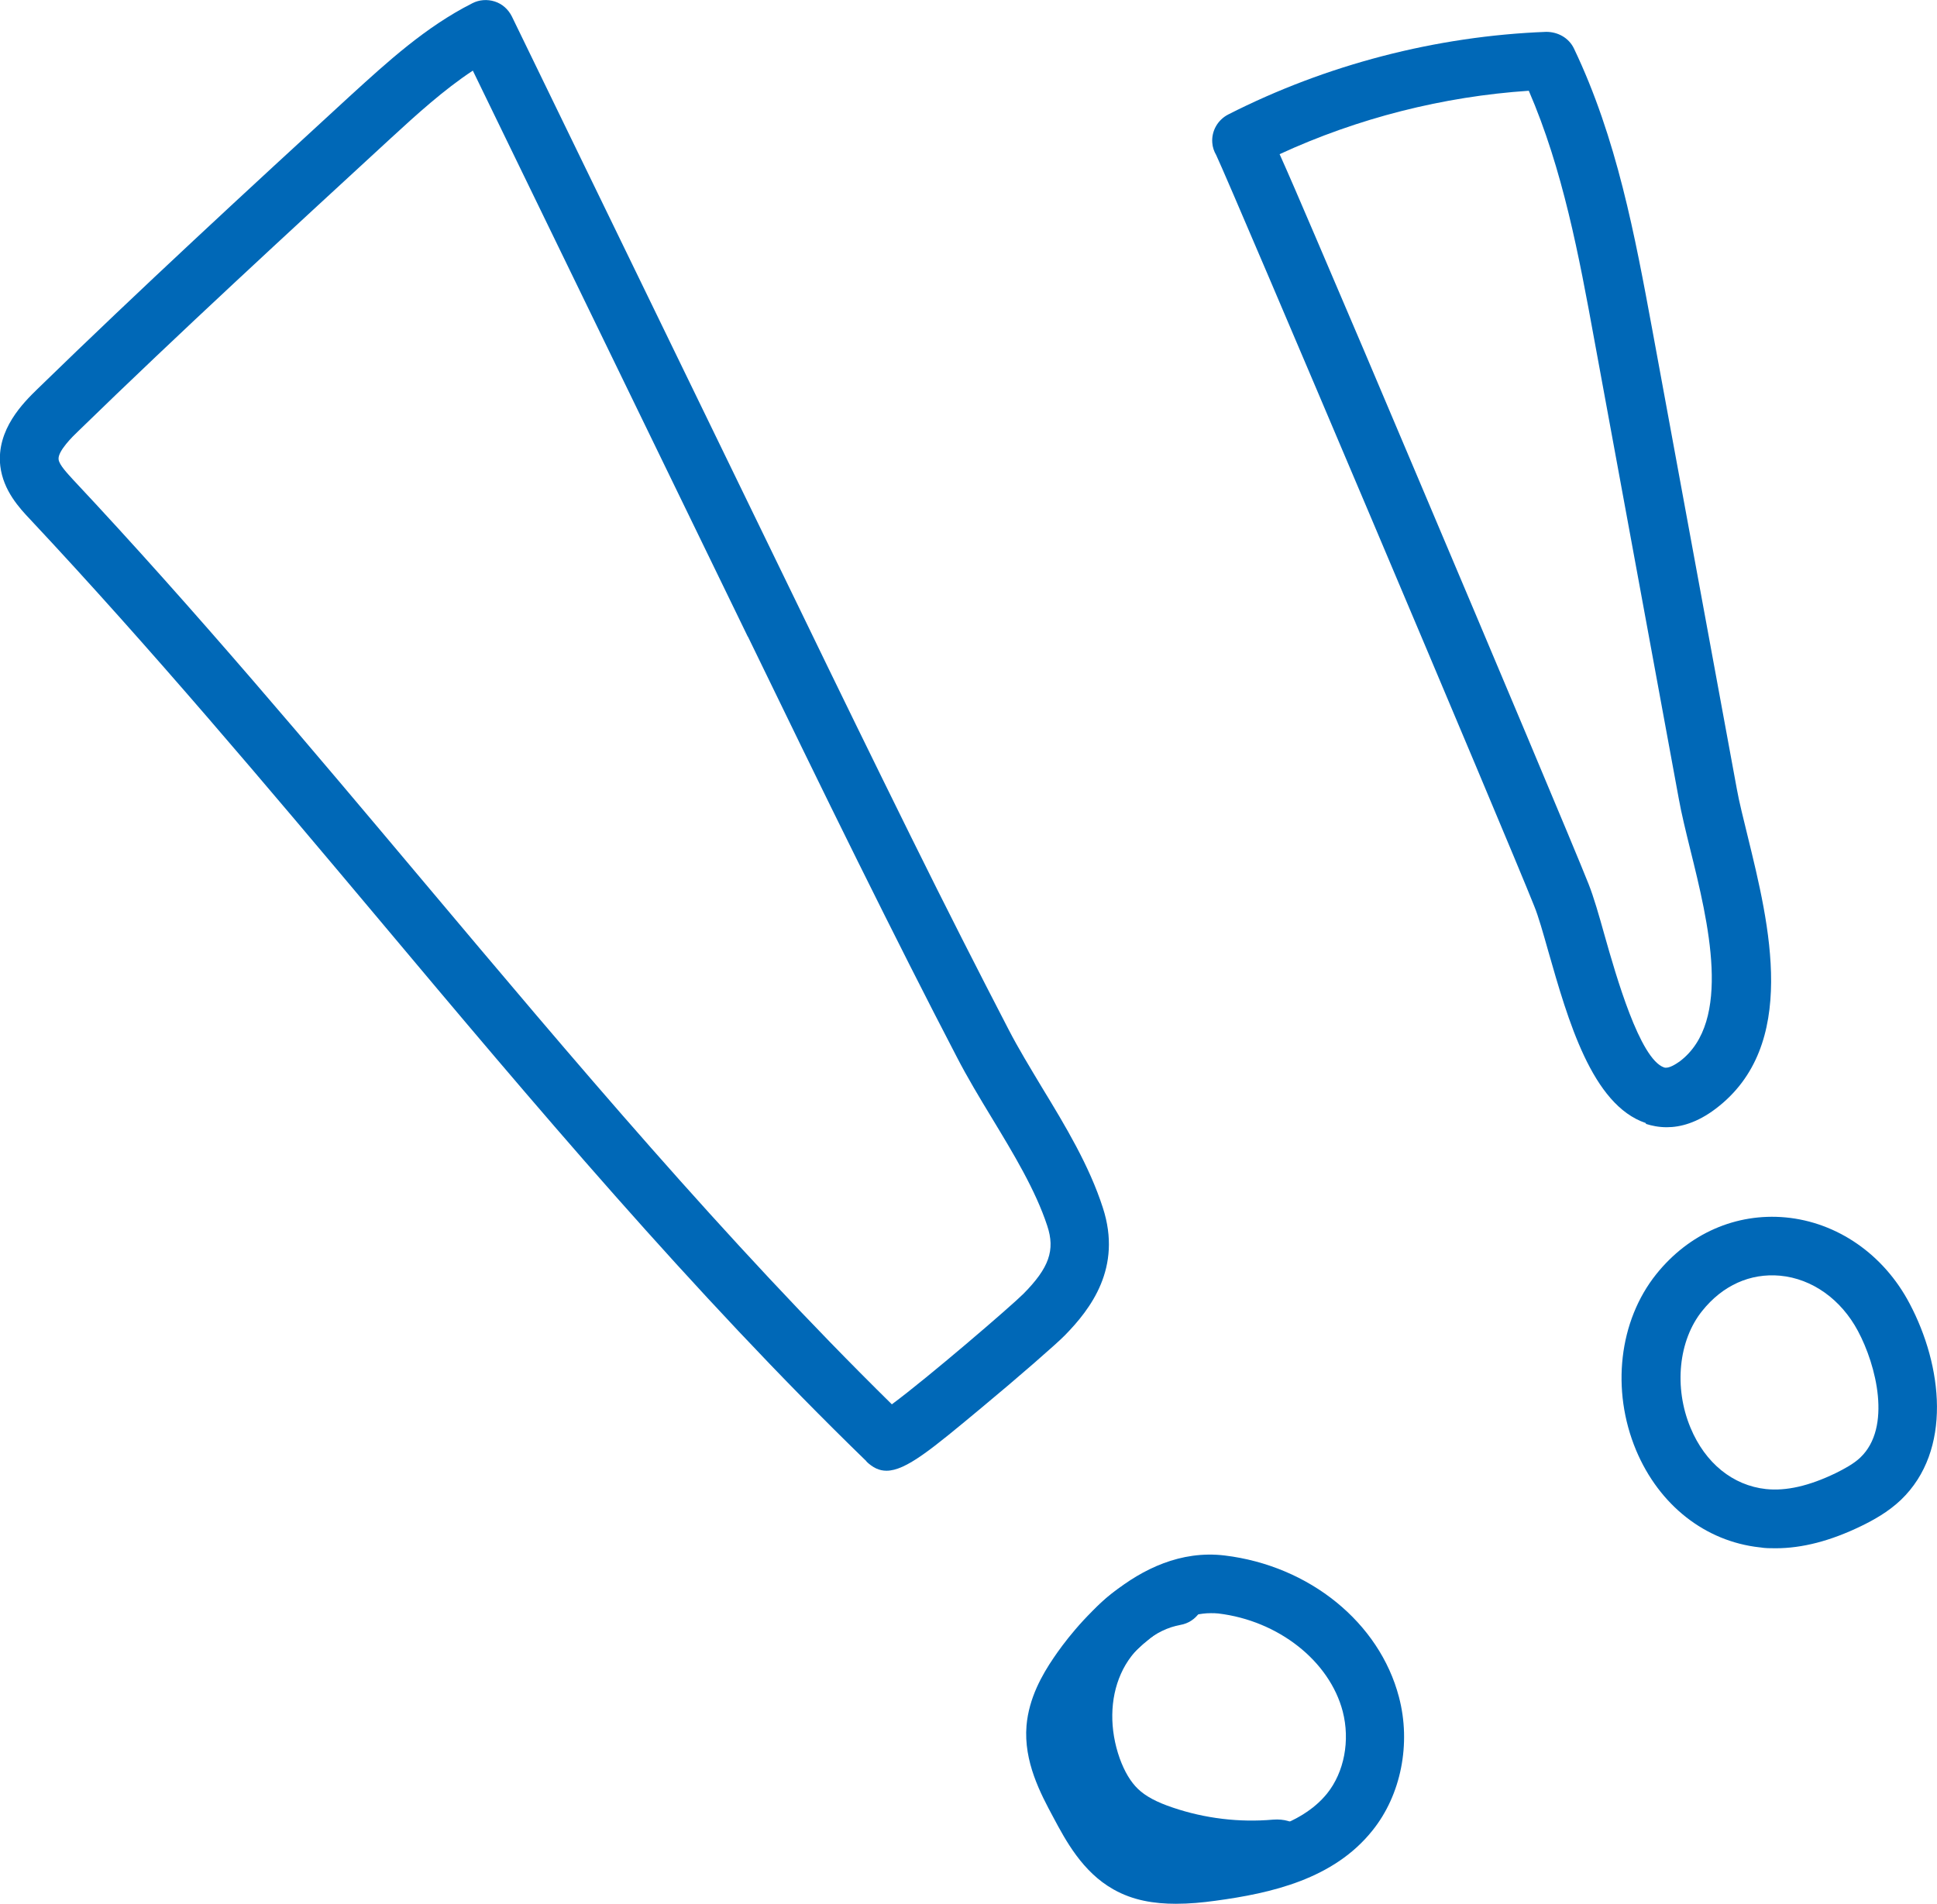
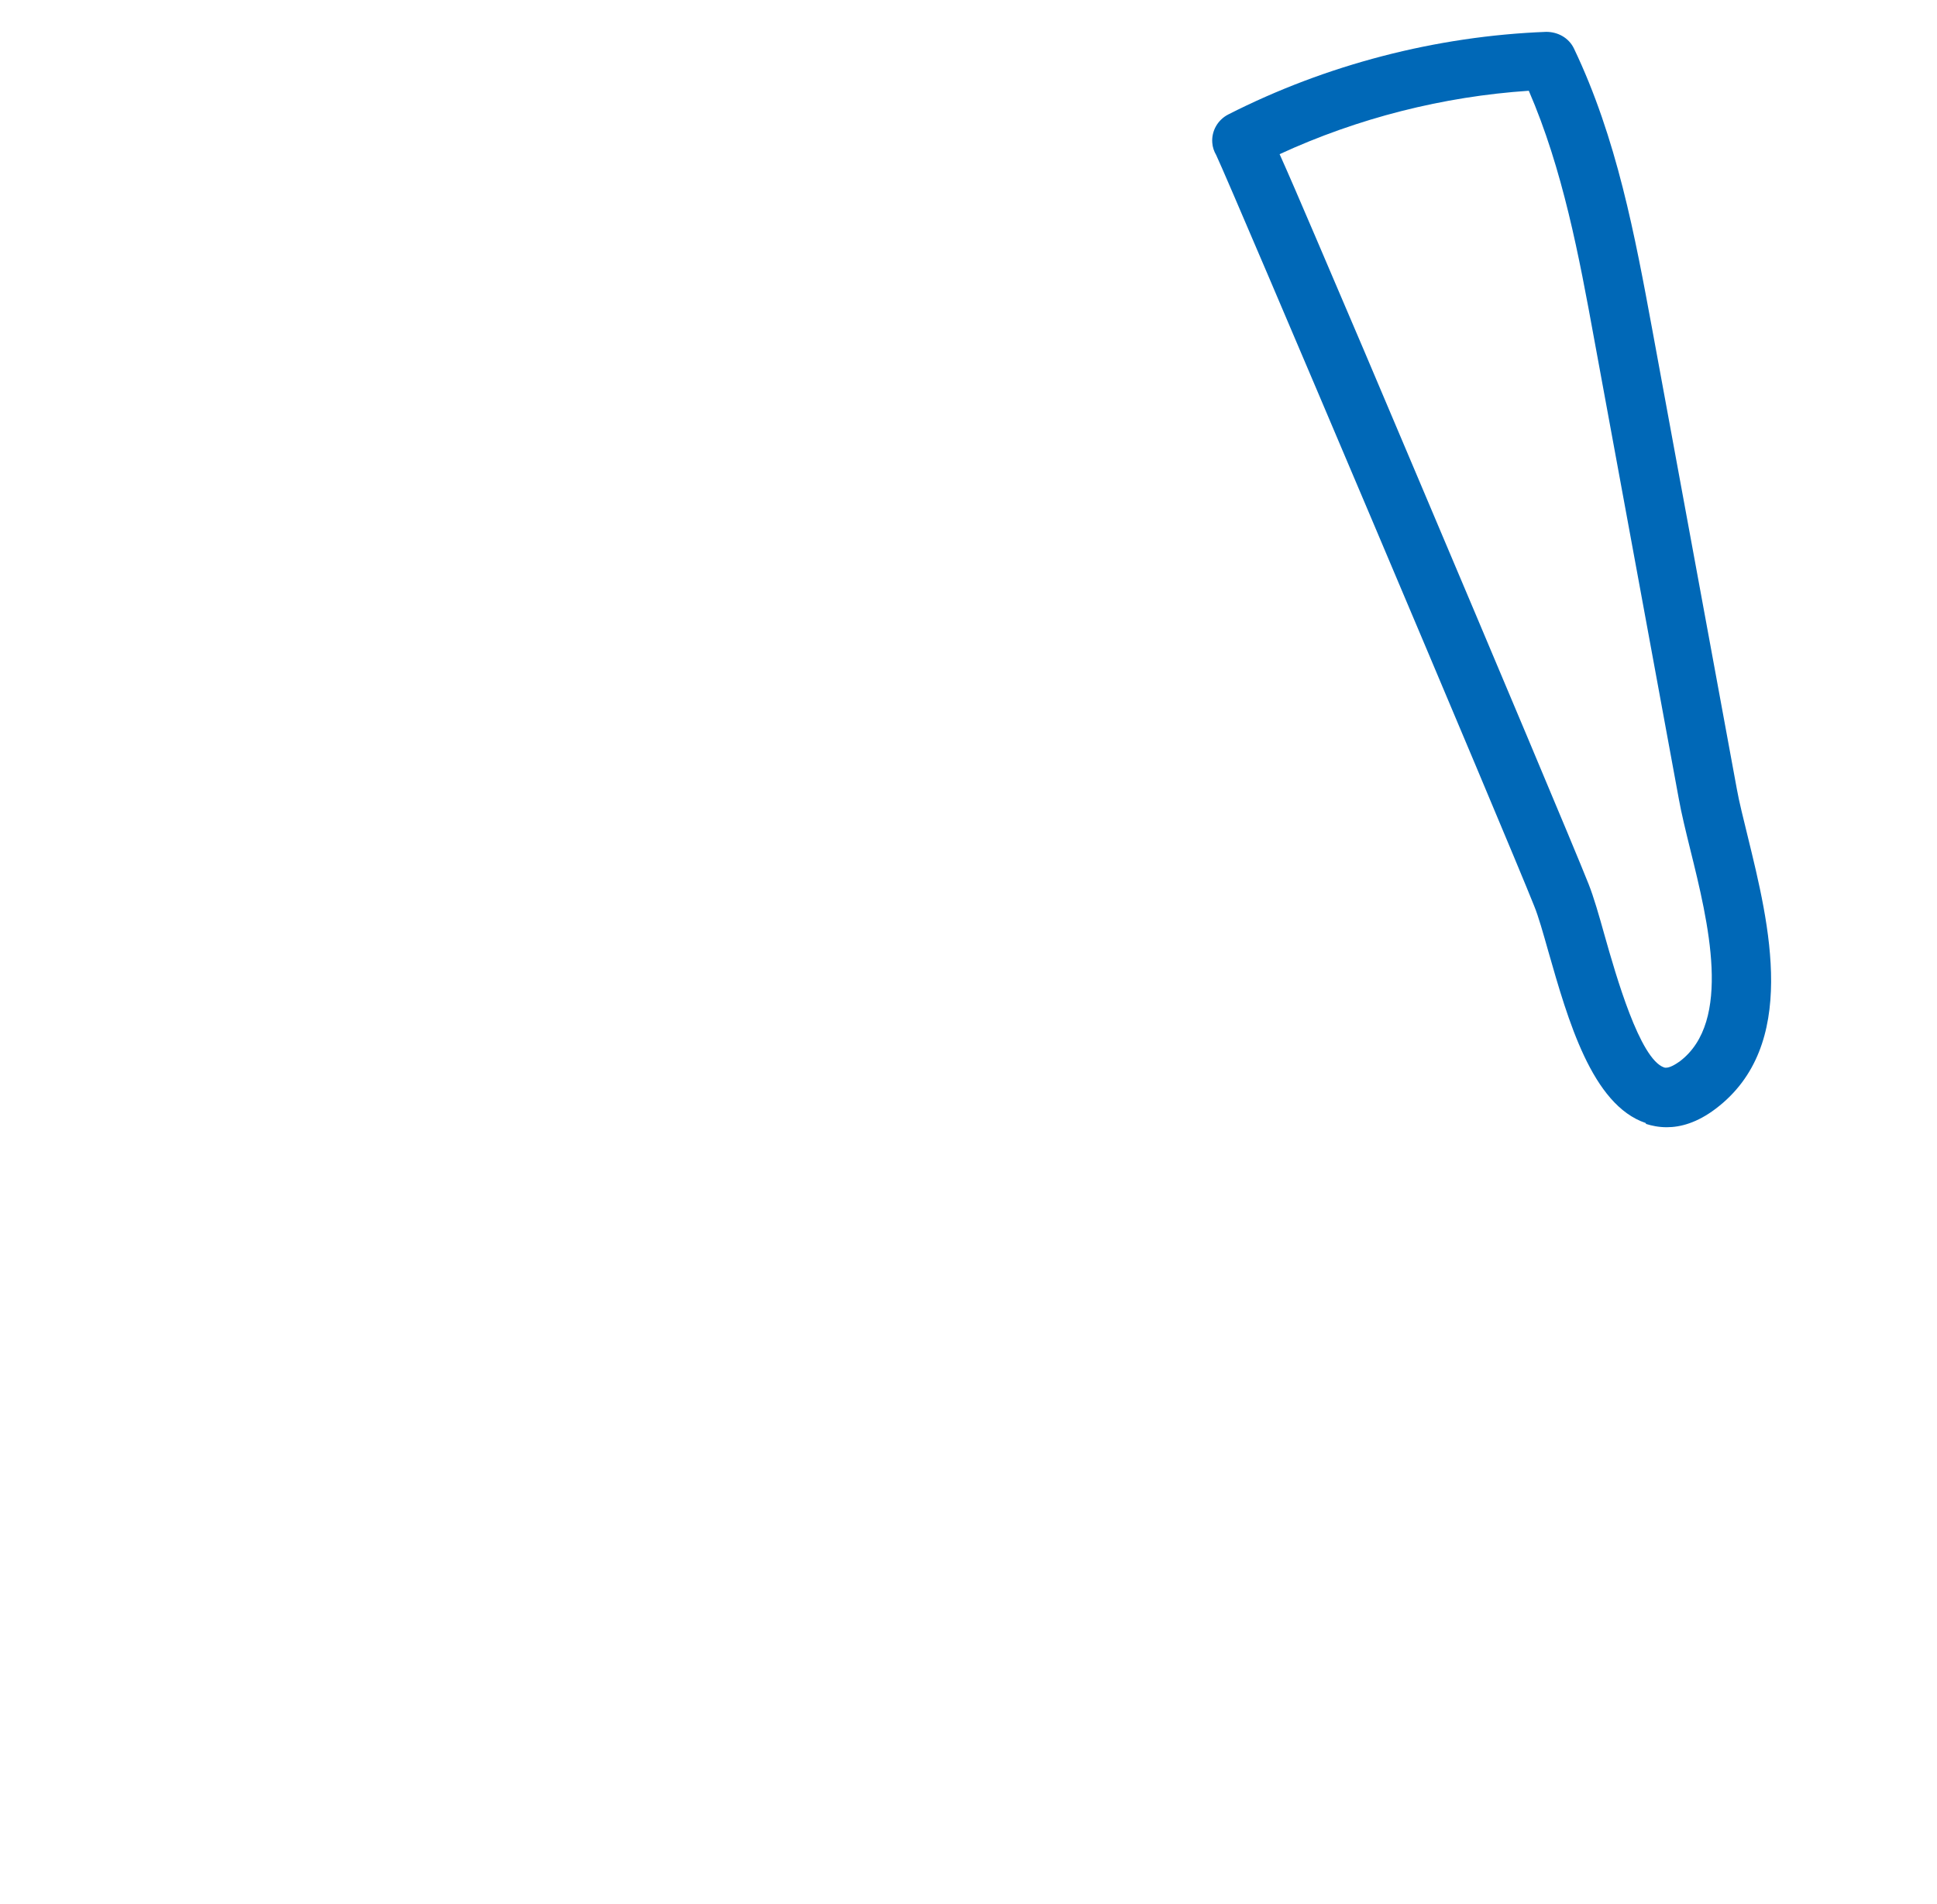
<svg xmlns="http://www.w3.org/2000/svg" id="b" data-name="レイヤー 2" viewBox="0 0 64.44 63.35">
  <defs>
    <style>
      .d {
        fill: #0068b7;
      }
    </style>
  </defs>
  <g id="c" data-name="飾り">
    <g>
      <g>
        <path class="d" d="M54.75,37.37c-1.79-.6-2.59-3.44-3.24-5.71-.17-.6-.33-1.17-.47-1.51-.88-2.22-10.05-23.87-10.58-24.99-.07-.12-.12-.26-.13-.41-.03-.39,.18-.76,.53-.94,3.26-1.66,6.92-2.61,10.58-2.75,.39,0,.75,.2,.92,.55,1.43,2.99,2.03,6.23,2.61,9.37l2.81,15.27c.08,.45,.22,.99,.36,1.57,.72,2.94,1.72,6.98-1.07,9.08-.61,.46-1.16,.61-1.62,.61-.27,0-.5-.05-.69-.11ZM42.57,5.13c.27,.6,.65,1.48,1.21,2.79,.94,2.19,2.19,5.13,3.46,8.14,2.46,5.81,5.18,12.27,5.61,13.36,.17,.43,.34,1.02,.53,1.7,.38,1.34,1.17,4.12,1.98,4.4,.15,.05,.39-.11,.52-.2,1.76-1.33,.95-4.64,.35-7.06-.15-.61-.29-1.18-.38-1.68l-2.81-15.27h0c-.51-2.8-1.05-5.68-2.18-8.29-2.85,.19-5.69,.91-8.29,2.11Zm11.43,6.01h0Z" />
-         <path class="d" d="M58.54,51.49c-1.81-.2-3.34-1.4-4.11-3.23-.84-2.01-.57-4.31,.67-5.86,1.09-1.36,2.66-2.04,4.3-1.89,1.72,.16,3.27,1.23,4.13,2.87,1.09,2.06,1.43,4.88-.29,6.53h0c-.43,.41-.93,.68-1.32,.87-1.03,.5-1.97,.74-2.85,.74-.18,0-.35,0-.52-.03Zm3.35-2.99c1.05-1,.53-3.07-.08-4.21-.56-1.05-1.52-1.74-2.59-1.84-.99-.09-1.91,.32-2.59,1.17-.79,.98-.95,2.55-.39,3.89,.49,1.18,1.41,1.92,2.51,2.04,.67,.07,1.43-.1,2.32-.53,.26-.13,.59-.3,.82-.52h0Z" />
      </g>
      <g>
-         <path class="d" d="M28.83,48.63c-5.81-5.64-11.1-11.93-16.21-18.02-3.73-4.44-7.59-9.03-11.61-13.32-.36-.38-.9-.96-1-1.78-.14-1.22,.78-2.12,1.23-2.56,3.43-3.34,6.99-6.62,10.43-9.78C12.89,2.06,14.15,.9,15.71,.11c.23-.12,.5-.14,.75-.06,.25,.08,.45,.26,.57,.5l9.61,19.79h0c1.19,2.46,2.43,5,3.66,7.49,1.19,2.41,2.26,4.51,3.26,6.44,.32,.62,.7,1.24,1.1,1.91,.78,1.28,1.58,2.61,2.03,4.01,.65,2-.41,3.37-1.26,4.24-.26,.27-1.59,1.43-2.76,2.4-1.67,1.39-2.53,2.11-3.18,2.11-.24,0-.45-.1-.67-.31Zm1.36-1.4h0Zm-.96-.21h0Zm-4.35-25.83L15.73,2.35c-.97,.64-1.87,1.46-2.74,2.26-3.43,3.16-6.98,6.42-10.39,9.74-.17,.16-.69,.67-.65,.94,.02,.18,.3,.47,.48,.67,4.06,4.33,7.93,8.94,11.68,13.4,4.93,5.86,10.02,11.92,15.56,17.37,1.18-.87,3.96-3.26,4.38-3.68,.85-.86,1.06-1.45,.79-2.26-.39-1.19-1.13-2.41-1.85-3.6-.4-.66-.81-1.34-1.16-2.02-1.01-1.94-2.08-4.06-3.28-6.48-1.24-2.5-2.47-5.04-3.67-7.51h0Z" />
        <g>
-           <path class="d" d="M37.04,62.87c-1.03-.58-1.59-1.63-2-2.4-.42-.78-.99-1.85-.89-3.05,.08-.92,.52-1.69,.9-2.25,.6-.89,2.77-3.76,5.69-3.41,2.82,.34,5.15,2.23,5.8,4.71,.41,1.55,.07,3.26-.88,4.44-1.29,1.62-3.37,2.09-5.23,2.34-.43,.06-.87,.1-1.31,.1-.72,0-1.43-.11-2.08-.48Zm-.37-6.62c-.37,.55-.54,.96-.57,1.32-.05,.59,.26,1.22,.67,1.98,.4,.74,.74,1.34,1.24,1.62,.57,.32,1.42,.24,2.17,.14,1.48-.2,3.1-.55,3.97-1.63,.57-.71,.77-1.76,.52-2.73h0c-.44-1.68-2.14-3.02-4.14-3.26-.08-.01-.17-.01-.25-.01-1.38,0-2.78,1.36-3.6,2.57Zm8.93,.46h0Z" />
-           <path class="d" d="M42.26,62.63c-.08-.03-.16-.06-.23-.11-1.23,.05-2.48-.13-3.65-.53-.51-.17-1.26-.47-1.87-1.05-.47-.44-.84-1.04-1.1-1.77-.51-1.43-.47-2.98,.1-4.26,.64-1.44,1.95-2.5,3.42-2.76,.53-.09,1.04,.26,1.13,.79,.09,.53-.26,1.04-.79,1.13-.83,.15-1.61,.79-1.98,1.63-.37,.83-.38,1.85-.04,2.81,.16,.44,.36,.78,.61,1.02,.25,.24,.62,.44,1.16,.62,1.06,.36,2.21,.5,3.33,.4,.77-.06,1.1,.43,1.19,.58,.2,.37,.15,.83-.13,1.16-.21,.25-.51,.39-.82,.39-.11,0-.21-.02-.31-.05Zm1.25-1.03h0Z" />
-         </g>
+           </g>
      </g>
    </g>
  </g>
</svg>